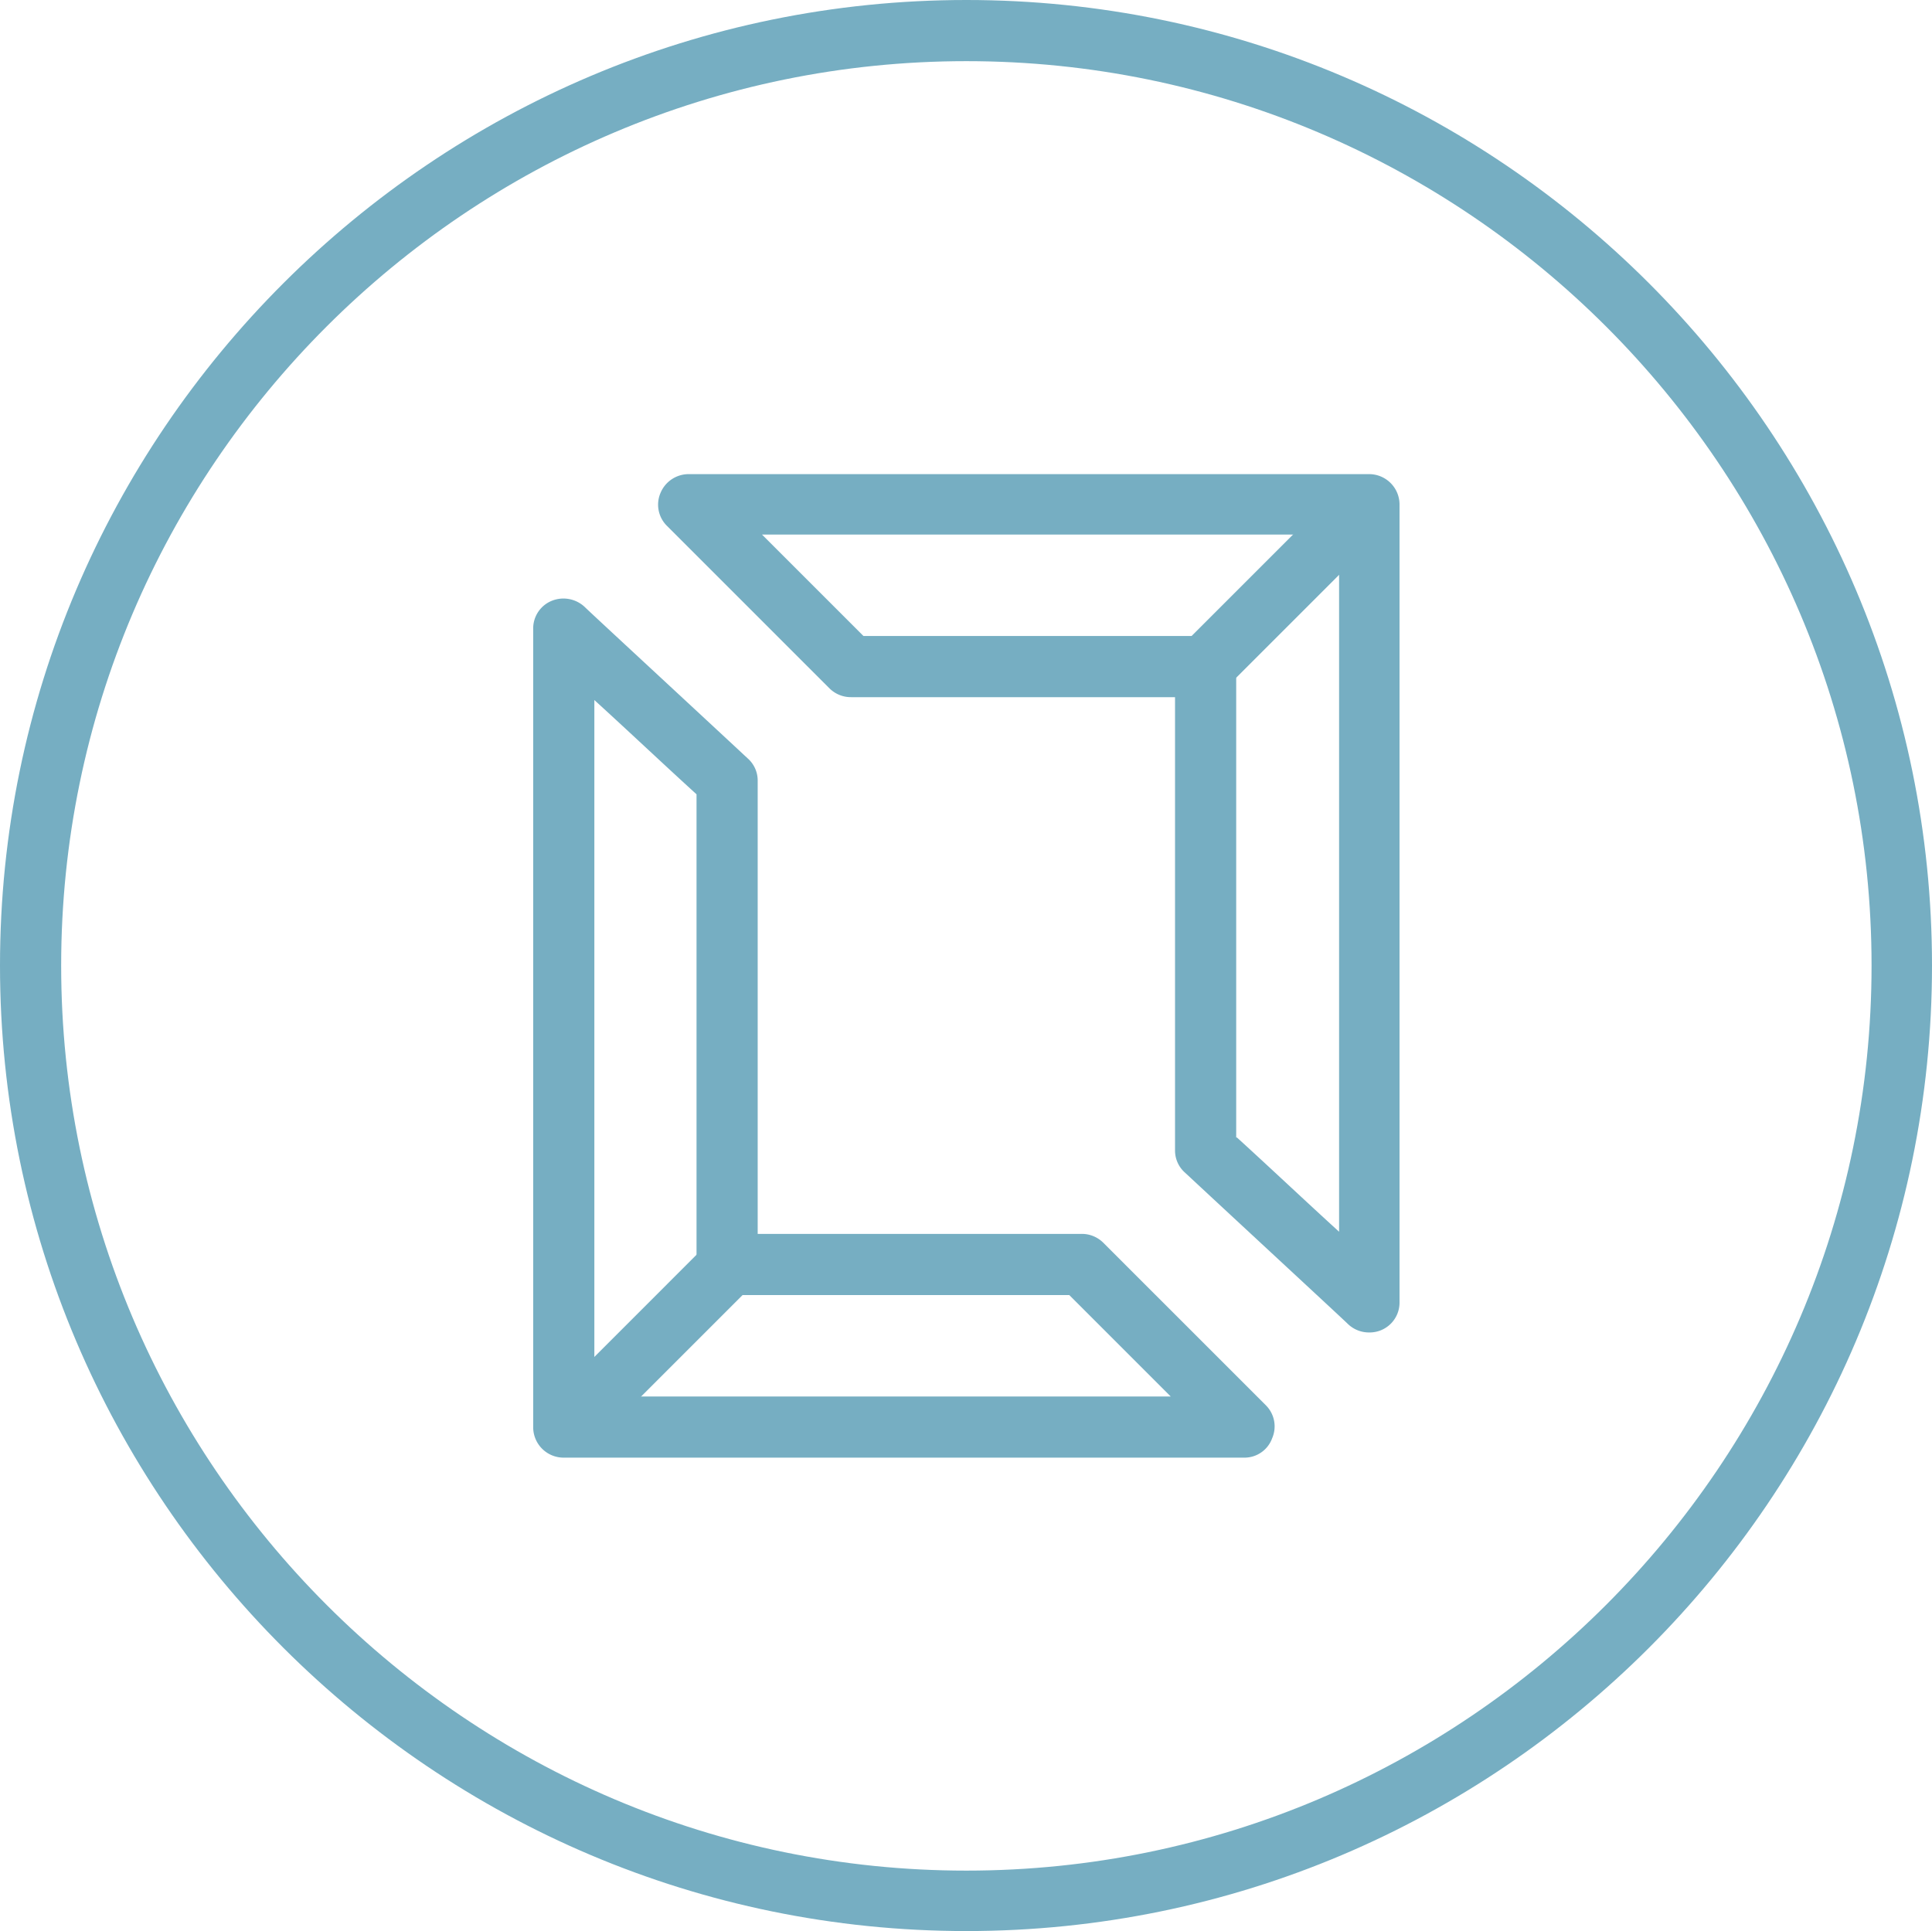
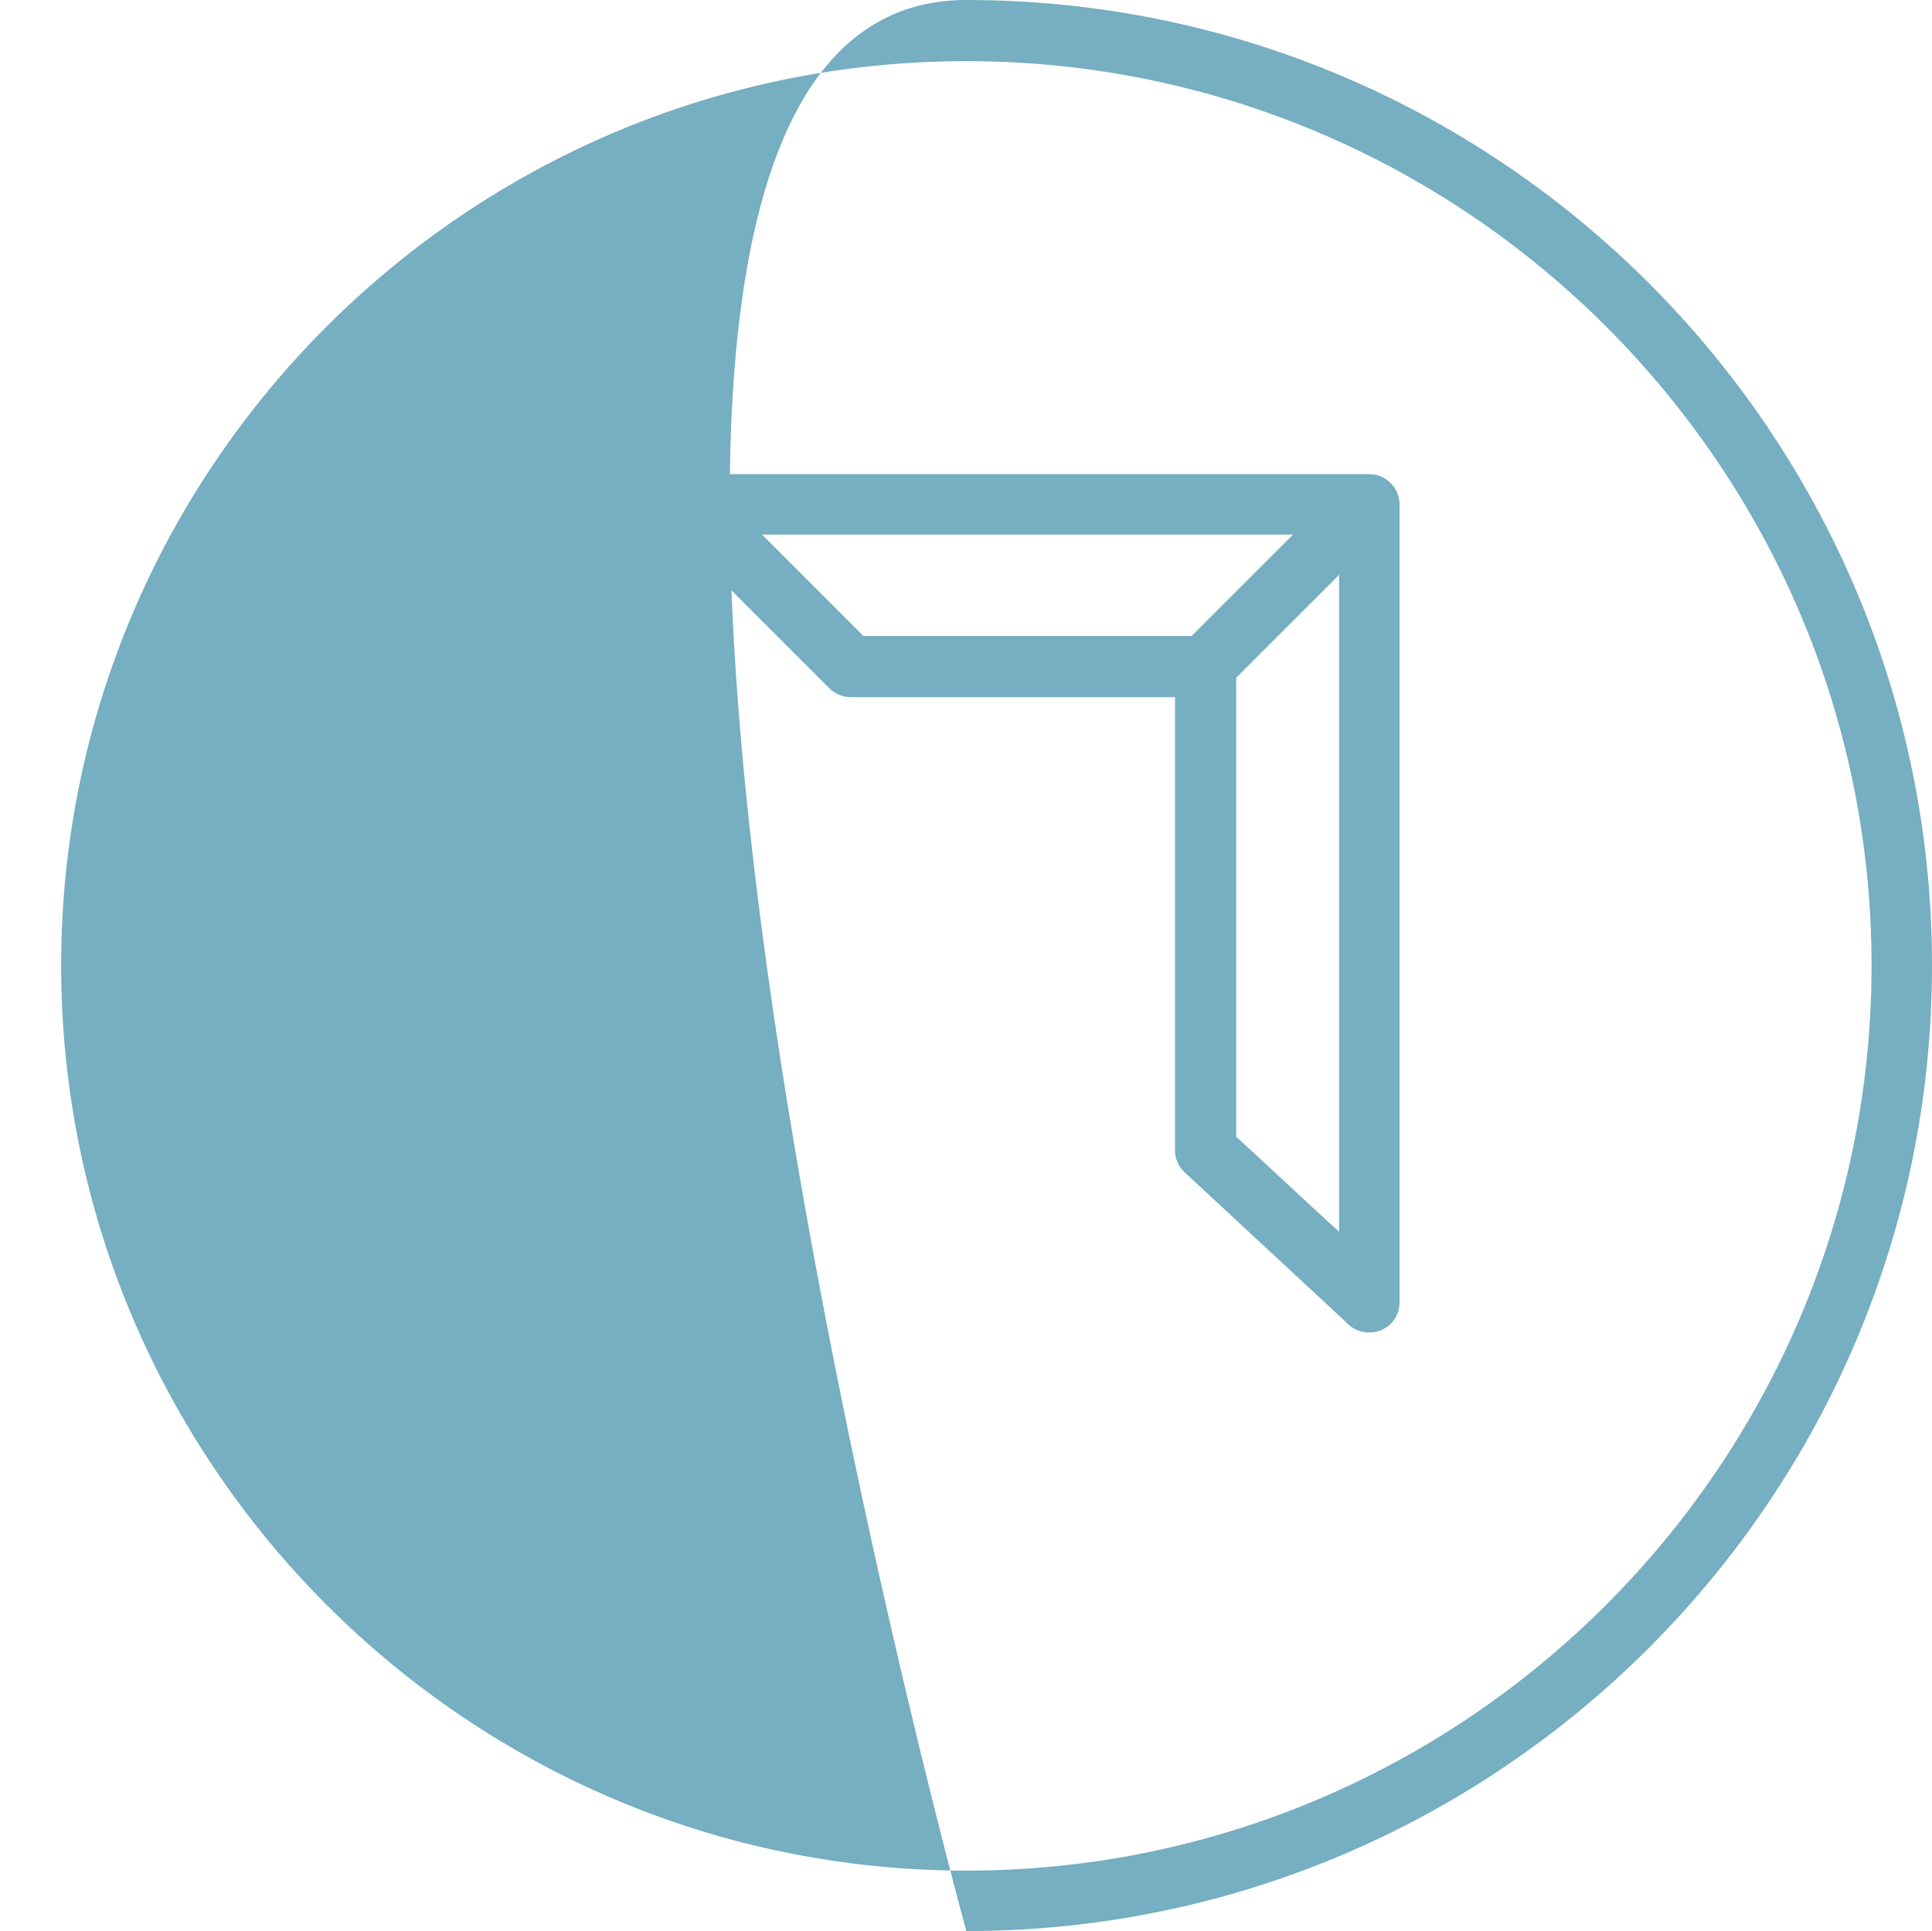
<svg xmlns="http://www.w3.org/2000/svg" id="Layer_1" data-name="Layer 1" viewBox="0 0 268.5 268.4">
  <defs>
    <style>.cls-1{fill:#76aec2;}</style>
  </defs>
-   <path class="cls-1" d="M150,284.2C76,284.2,15.7,224,15.7,150S76,15.8,150,15.8,284.2,76,284.2,150,224,284.2,150,284.2Zm0-259.9C80.7,24.3,24.2,80.7,24.2,150S80.7,275.8,150,275.8,275.8,219.3,275.8,150,219.3,24.3,150,24.3Z" transform="translate(-15.7 -15.8)" />
+   <path class="cls-1" d="M150,284.2S76,15.8,150,15.8,284.2,76,284.2,150,224,284.2,150,284.2Zm0-259.9C80.7,24.3,24.2,80.7,24.2,150S80.7,275.8,150,275.8,275.8,219.3,275.8,150,219.3,24.3,150,24.3Z" transform="translate(-15.7 -15.8)" />
  <path class="cls-1" d="M206,201a4.23,4.23,0,0,1-3-1.2c-.7-.7-13.9-12.9-22.6-21a4.1,4.1,0,0,1-1.4-3.1v-63H134a4.23,4.23,0,0,1-3-1.2L108.4,88.9a4.14,4.14,0,0,1-.9-4.6,4.24,4.24,0,0,1,3.9-2.6H206a4.23,4.23,0,0,1,4.2,4.2V196.8A4.15,4.15,0,0,1,206,201Zm-18.4-27.1c4.4,4,9.8,9.1,14.2,13.1V90.1H121.6l14.1,14.1h47.6a4.23,4.23,0,0,1,4.2,4.2v65.5Z" transform="translate(-15.7 -15.8)" />
  <path class="cls-1" d="M182.6,113.1a4.23,4.23,0,0,1-3-1.2,4.17,4.17,0,0,1,0-6l22.2-22.2a4.24,4.24,0,0,1,6,6l-22.2,22.2A4.71,4.71,0,0,1,182.6,113.1Z" transform="translate(-15.7 -15.8)" />
-   <path class="cls-1" d="M188.7,218.4H94a4.23,4.23,0,0,1-4.2-4.2v-111a4.14,4.14,0,0,1,2.6-3.9,4.32,4.32,0,0,1,4.6.9c.7.7,13.9,12.9,22.6,21a4.1,4.1,0,0,1,1.4,3.1v63h45a4.23,4.23,0,0,1,3,1.2l22.6,22.6a4.14,4.14,0,0,1,.9,4.6A4.09,4.09,0,0,1,188.7,218.4Zm-90.5-8.5h80.2l-14.1-14.1H116.7a4.23,4.23,0,0,1-4.2-4.2V126.2c-4.4-4-9.8-9.1-14.2-13.1v96.8ZM94,103.2Z" transform="translate(-15.7 -15.8)" />
  <path class="cls-1" d="M95.2,217.7a4.23,4.23,0,0,1-3-1.2,4.17,4.17,0,0,1,0-6l22.2-22.2a4.24,4.24,0,0,1,6,6L98.2,216.5A4.71,4.71,0,0,1,95.2,217.7Z" transform="translate(-15.7 -15.8)" />
</svg>